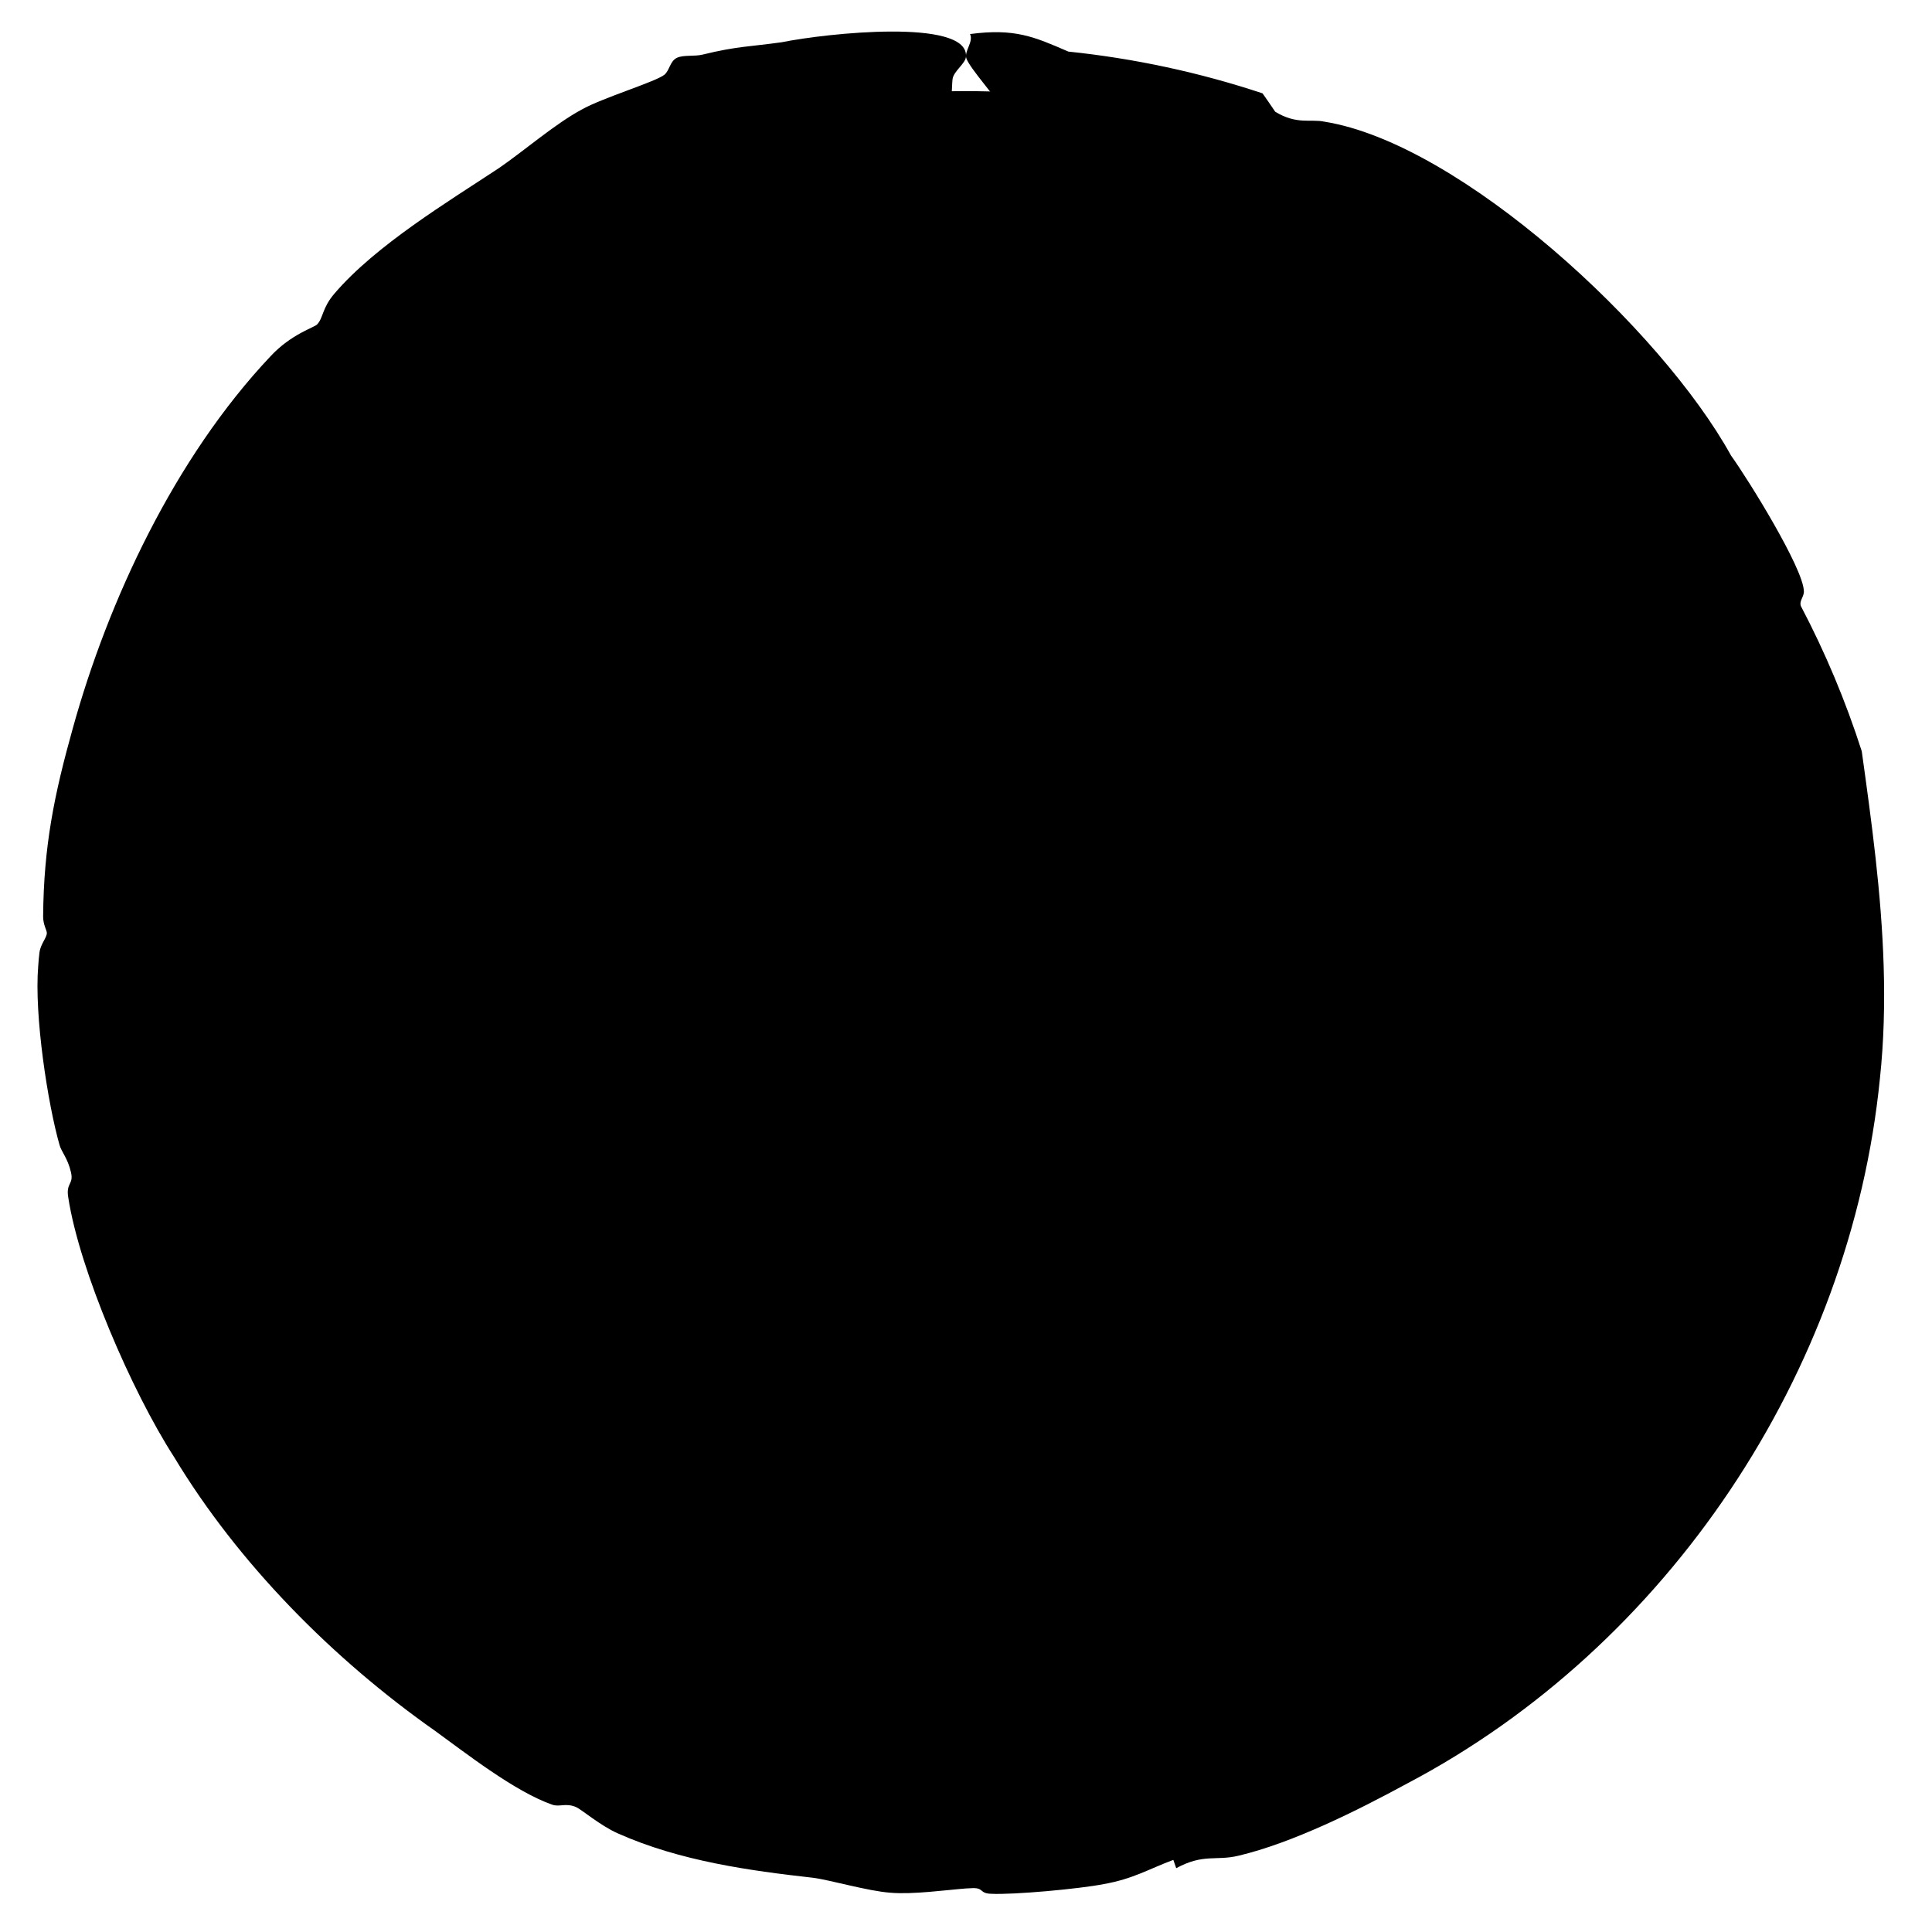
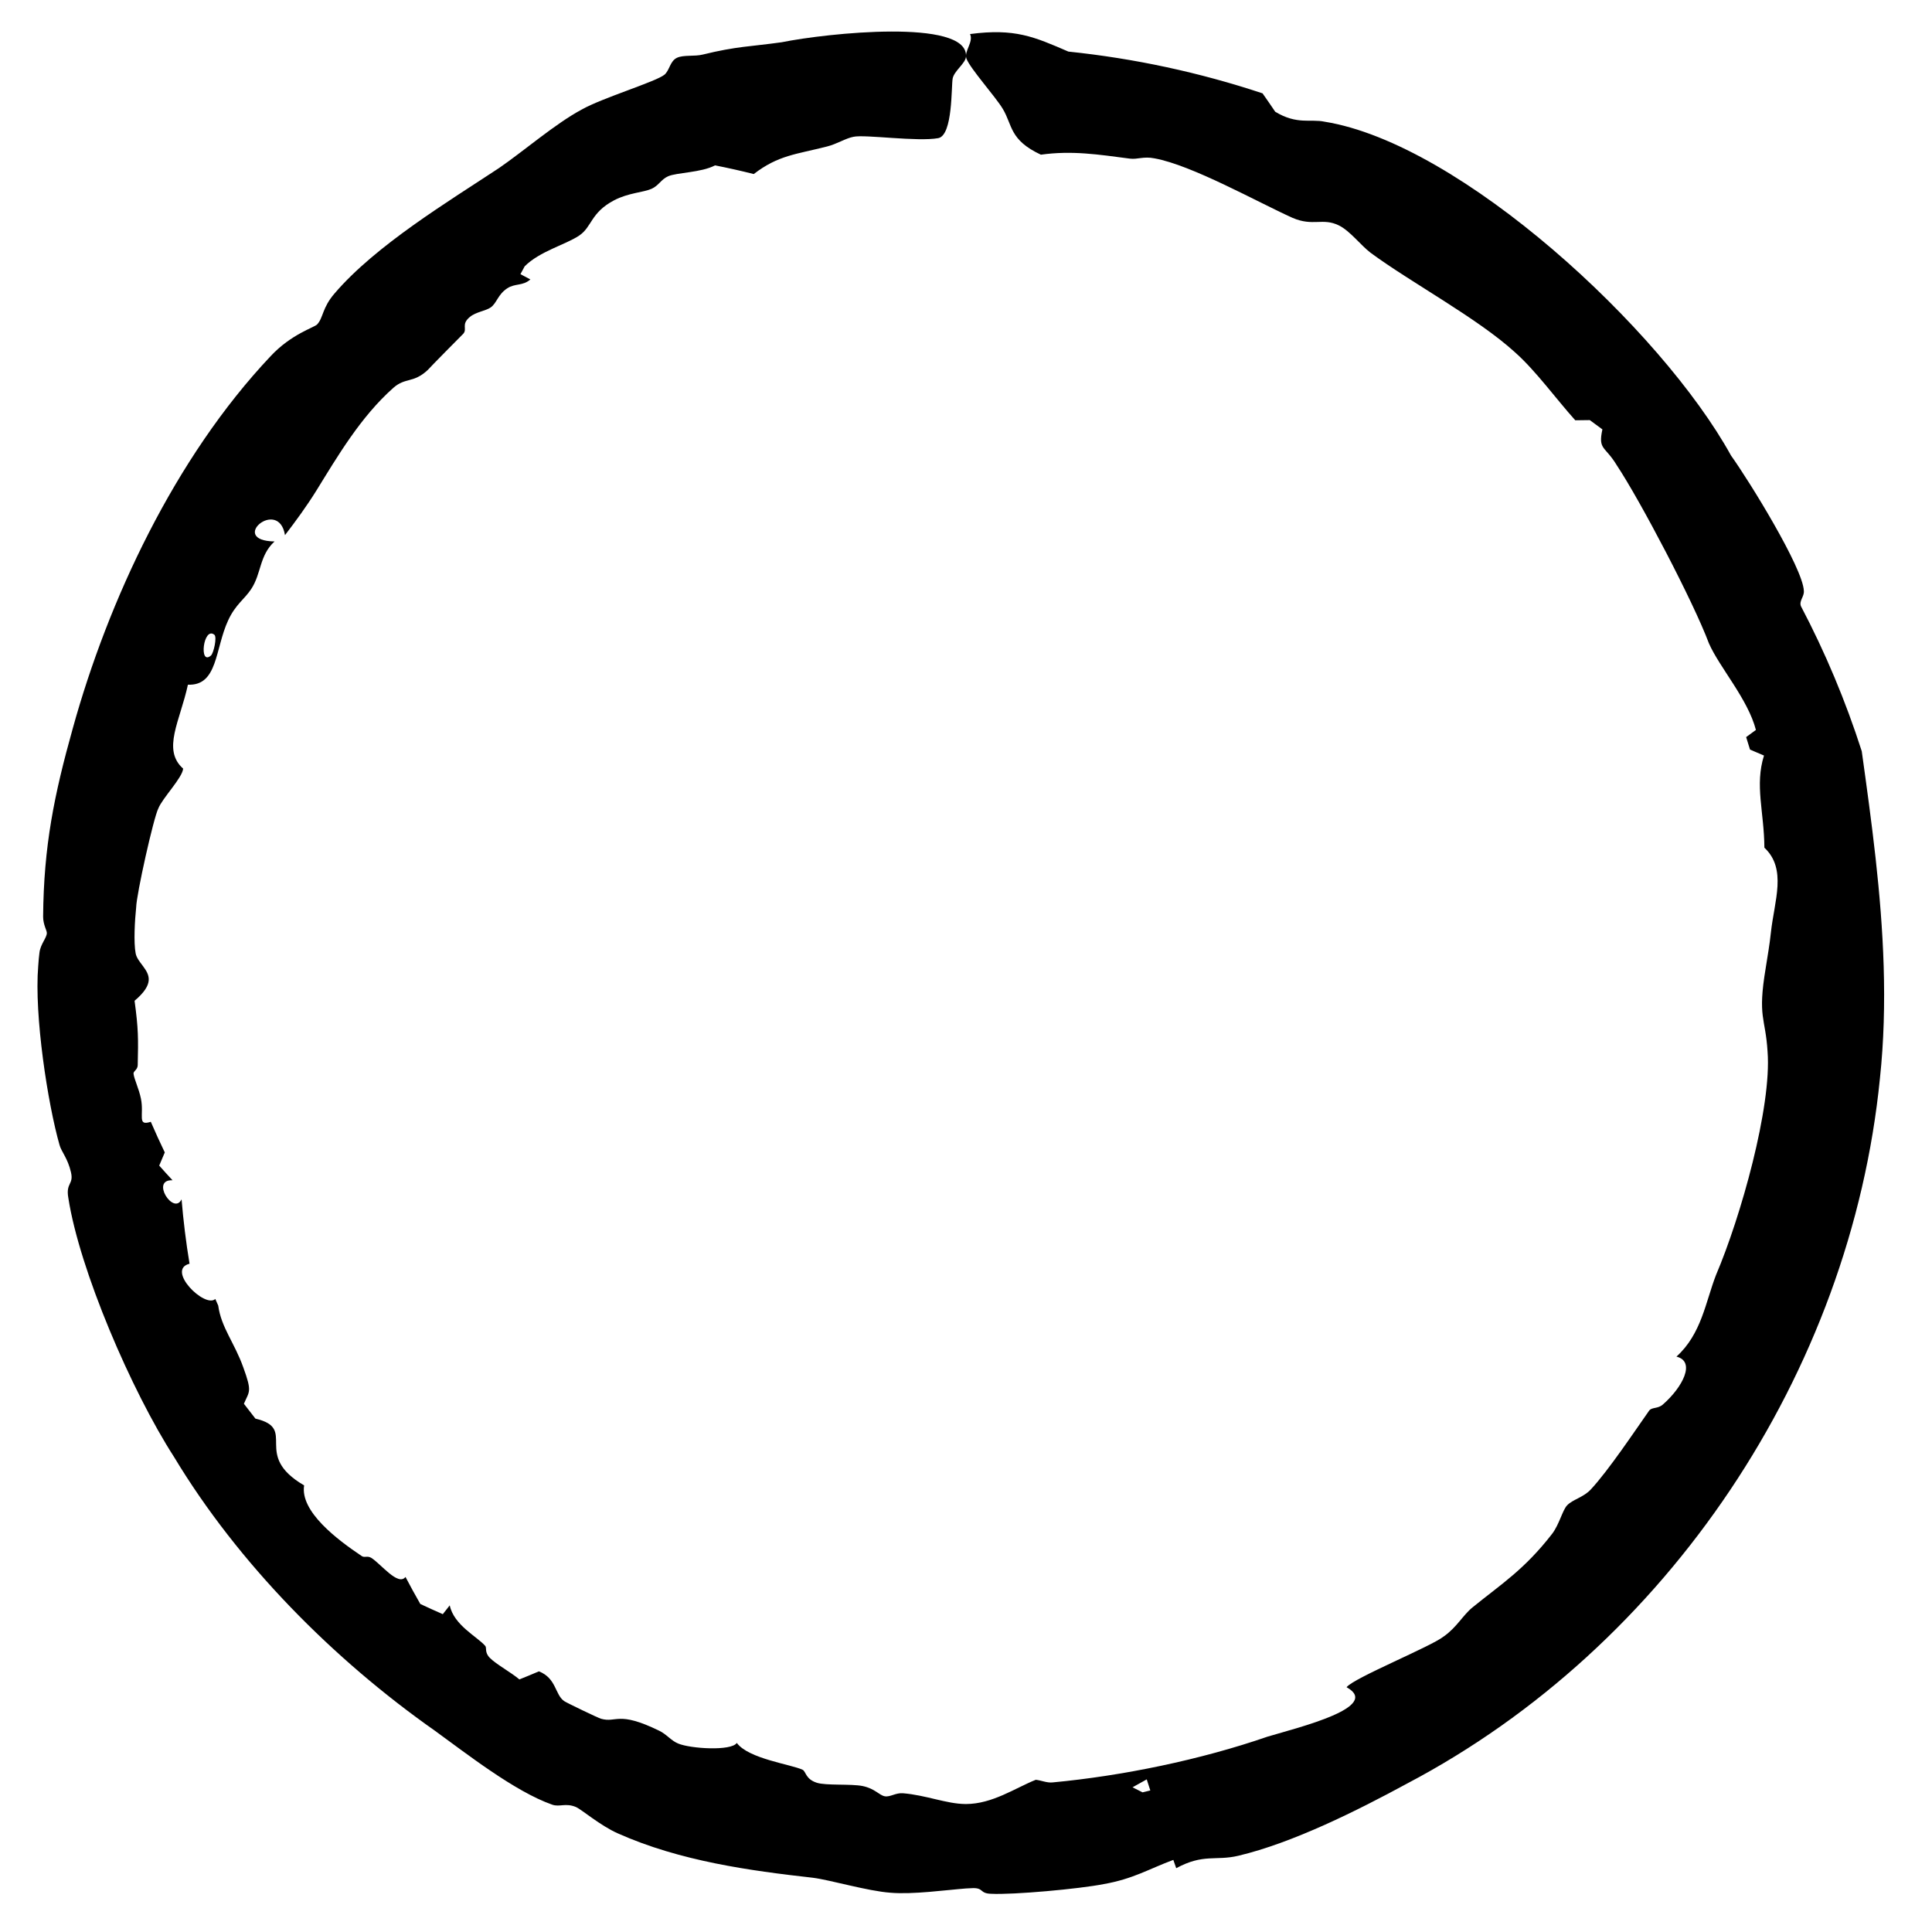
<svg xmlns="http://www.w3.org/2000/svg" width="106" height="106" viewBox="0 0 106 106" fill="none">
-   <path d="M5 53C5 26.49 26.49 5 53 5V5C79.51 5 101 26.49 101 53V53C101 79.51 79.51 101 53 101V101C26.49 101 5 79.51 5 53V53Z" fill="#F1F0E3" style="fill:#F1F0E3;fill:color(display-p3 0.945 0.941 0.89);fill-opacity:1;" />
  <path d="M37.143 3.17C37.504 3.001 38.11 3.107 38.556 2.994C40.432 2.533 41.167 2.56 42.887 2.318C45.401 1.81 53.025 1.016 53 3.056C53 3.056 53 3.056 53 3.056C53 3.075 52.999 3.094 52.998 3.114C52.97 3.481 52.352 3.886 52.269 4.304C52.187 4.723 52.284 7.403 51.486 7.578C50.333 7.789 47.46 7.368 46.829 7.505C46.403 7.583 45.916 7.902 45.381 8.036C43.67 8.474 42.71 8.508 41.355 9.549C40.656 9.373 39.949 9.214 39.231 9.073C38.479 9.473 37.132 9.461 36.656 9.672C36.269 9.841 36.141 10.188 35.742 10.362C35.298 10.559 34.484 10.576 33.69 10.991C32.392 11.677 32.49 12.45 31.772 12.928C31.03 13.426 29.62 13.78 28.787 14.611C28.708 14.755 28.63 14.898 28.554 15.042C28.737 15.138 28.919 15.234 29.1 15.331C28.67 15.706 28.265 15.532 27.828 15.82C27.313 16.16 27.259 16.627 26.926 16.865C26.653 17.06 26.118 17.108 25.779 17.39C25.286 17.8 25.647 18.033 25.426 18.303C25.325 18.399 23.558 20.19 23.47 20.298C22.69 21.031 22.244 20.698 21.59 21.271C19.782 22.872 18.51 25.054 17.355 26.921C16.836 27.757 16.234 28.581 15.636 29.361C15.29 27.264 12.484 29.664 15.063 29.707C14.219 30.483 14.35 31.462 13.779 32.323C13.41 32.883 12.921 33.162 12.517 34.038C11.79 35.607 11.957 37.634 10.31 37.566C9.88 39.56 8.875 41.131 10.049 42.172C10.004 42.68 8.905 43.795 8.687 44.355C8.427 44.858 7.487 49.065 7.471 49.779C7.397 50.484 7.326 51.712 7.443 52.309C7.488 52.552 7.671 52.772 7.84 53C7.84 53 7.84 53 7.84 53C8.196 53.481 8.488 53.974 7.383 54.908C7.593 56.446 7.59 56.983 7.556 58.439C7.552 58.702 7.307 58.763 7.327 58.915C7.367 59.229 7.622 59.73 7.733 60.281C7.915 61.185 7.503 61.799 8.274 61.548C8.518 62.113 8.775 62.676 9.041 63.228C8.937 63.467 8.835 63.708 8.735 63.951C8.976 64.223 9.221 64.492 9.467 64.757C8.235 64.696 9.527 66.705 9.962 65.802C10.059 66.975 10.204 68.153 10.399 69.335C9.088 69.665 11.241 71.798 11.813 71.269C11.866 71.39 11.919 71.511 11.973 71.632C12.136 72.836 12.868 73.671 13.349 75.024C13.844 76.381 13.679 76.325 13.382 77.018C13.589 77.292 13.8 77.564 14.013 77.833C16.382 78.386 13.783 79.801 16.686 81.497C16.458 82.927 18.493 84.468 19.846 85.373C20.003 85.481 20.15 85.341 20.369 85.472C20.895 85.797 21.84 87.043 22.248 86.52C22.508 87.017 22.779 87.511 23.061 88.003C23.471 88.196 23.882 88.383 24.294 88.562C24.421 88.401 24.548 88.24 24.675 88.079C24.905 89.17 26.172 89.785 26.625 90.305C26.716 90.41 26.575 90.659 26.878 90.963C27.233 91.32 28.044 91.757 28.496 92.142C28.857 91.998 29.214 91.851 29.569 91.699C30.534 92.082 30.442 92.975 30.952 93.33C31.04 93.403 32.86 94.277 32.971 94.299C33.838 94.547 33.887 93.847 36.163 94.955C36.57 95.148 36.825 95.507 37.207 95.659C37.88 95.944 40.128 96.083 40.425 95.626C41.067 96.499 43.398 96.799 44.034 97.099C44.225 97.195 44.189 97.607 44.807 97.809C45.31 97.977 46.686 97.862 47.33 97.992C48.016 98.136 48.236 98.499 48.547 98.554C48.842 98.605 49.139 98.355 49.542 98.387C50.805 98.491 51.931 98.969 52.953 98.978C52.969 98.979 52.984 98.979 53 98.979C53 98.979 53 98.979 53 98.979C54.457 98.973 55.688 98.106 56.828 97.649C57.127 97.677 57.431 97.825 57.742 97.794C61.583 97.435 65.865 96.554 69.554 95.279C71.269 94.77 75.826 93.653 73.88 92.569C74.292 92.05 78.519 90.34 79.214 89.782C79.925 89.287 80.269 88.608 80.794 88.187C82.368 86.907 83.626 86.129 85.157 84.155C85.549 83.642 85.721 82.874 85.973 82.599C86.278 82.269 86.887 82.152 87.285 81.714C88.247 80.681 89.706 78.497 90.481 77.395C90.626 77.196 90.954 77.305 91.233 77.06C92.325 76.105 93.049 74.699 91.979 74.431C93.358 73.182 93.57 71.448 94.152 69.947C95.495 66.804 97.214 60.727 96.978 57.696C96.864 55.804 96.419 55.848 96.875 53.121C96.881 53.081 96.888 53.04 96.894 53C96.894 53 96.894 53 96.894 53C96.983 52.428 97.088 51.85 97.162 51.155C97.35 49.421 98.053 47.678 96.804 46.509C96.791 44.543 96.268 43.091 96.782 41.453C96.526 41.341 96.27 41.232 96.015 41.126C95.946 40.897 95.876 40.669 95.803 40.441C95.982 40.311 96.161 40.18 96.339 40.049C95.901 38.354 94.331 36.604 93.76 35.296C92.914 33.031 90.004 27.484 88.703 25.522C88.058 24.453 87.67 24.697 87.916 23.559C87.687 23.387 87.456 23.216 87.224 23.049C86.958 23.05 86.693 23.053 86.428 23.059C85.376 21.89 84.263 20.342 83.127 19.335C81.075 17.459 77.419 15.507 75.199 13.869C74.646 13.448 74.075 12.672 73.459 12.368C72.56 11.928 72.052 12.442 70.912 11.951C68.977 11.079 65.391 9.058 63.34 8.688C62.739 8.567 62.405 8.759 61.99 8.703C60.249 8.475 58.812 8.249 57.109 8.487C55.379 7.682 55.555 6.865 55.02 5.976C54.62 5.305 53.242 3.78 53.025 3.218C52.879 2.819 53.425 2.308 53.222 1.868C55.685 1.545 56.73 2.015 58.617 2.83C62.234 3.205 65.814 3.974 69.27 5.122C69.506 5.456 69.737 5.79 69.962 6.126C69.962 6.127 69.962 6.127 69.962 6.128C71.158 6.859 71.918 6.513 72.668 6.676C80.138 7.874 91.15 18.061 94.975 24.996C95.967 26.379 98.914 31.148 98.969 32.414C99 32.732 98.696 32.958 98.808 33.257C100.14 35.789 101.26 38.455 102.146 41.216C102.688 45.102 103.227 49.026 103.348 53C103.411 55.069 103.361 57.129 103.143 59.169C101.535 75.331 91.479 90.34 77.209 97.851C74.485 99.33 70.919 101.115 67.936 101.818C66.695 102.112 66.039 101.686 64.534 102.499C64.481 102.347 64.428 102.195 64.375 102.044C63.014 102.55 62.176 103.086 60.563 103.37C59.221 103.637 55.582 103.966 54.377 103.903C53.747 103.887 53.976 103.584 53.392 103.592C53.276 103.594 53.144 103.6 53 103.611C53 103.611 53 103.611 53 103.611C51.904 103.695 50.084 103.951 48.854 103.845C47.602 103.755 45.545 103.142 44.593 103.023C41.161 102.637 37.312 102.115 33.89 100.586C32.946 100.169 31.897 99.272 31.607 99.146C31.032 98.902 30.701 99.158 30.298 99.014C28.242 98.295 25.564 96.191 23.873 94.966C18.282 91.038 13.076 85.788 9.549 79.936C7.213 76.314 4.358 69.669 3.749 65.722C3.6 64.881 4.055 65.005 3.893 64.314C3.718 63.548 3.362 63.181 3.268 62.824C2.625 60.583 1.87 55.709 2.097 53C2.097 53 2.097 53 2.097 53C2.114 52.725 2.138 52.474 2.167 52.251C2.229 51.788 2.562 51.465 2.57 51.191C2.575 51.053 2.366 50.733 2.366 50.294C2.397 46.416 2.974 43.603 3.995 39.955C5.927 32.978 9.57 25.132 14.844 19.545C15.982 18.323 17.244 17.969 17.398 17.801C17.745 17.434 17.669 16.896 18.351 16.106C20.617 13.451 24.653 11.024 27.382 9.218C28.719 8.301 30.471 6.784 31.909 6.014C33.048 5.367 35.986 4.486 36.459 4.096C36.744 3.848 36.755 3.355 37.143 3.17ZM11.763 34.827C11.156 34.34 10.898 36.553 11.575 35.965C11.723 35.835 11.916 34.953 11.763 34.827ZM63.112 98.234C63.046 98.032 62.981 97.829 62.916 97.626C62.659 97.773 62.398 97.919 62.137 98.061C62.318 98.155 62.502 98.247 62.687 98.338C62.829 98.304 62.97 98.27 63.112 98.234Z" fill="#F1F0E3" style="fill:#F1F0E3;fill:color(display-p3 0.945 0.941 0.89);fill-opacity:1;" />
</svg>